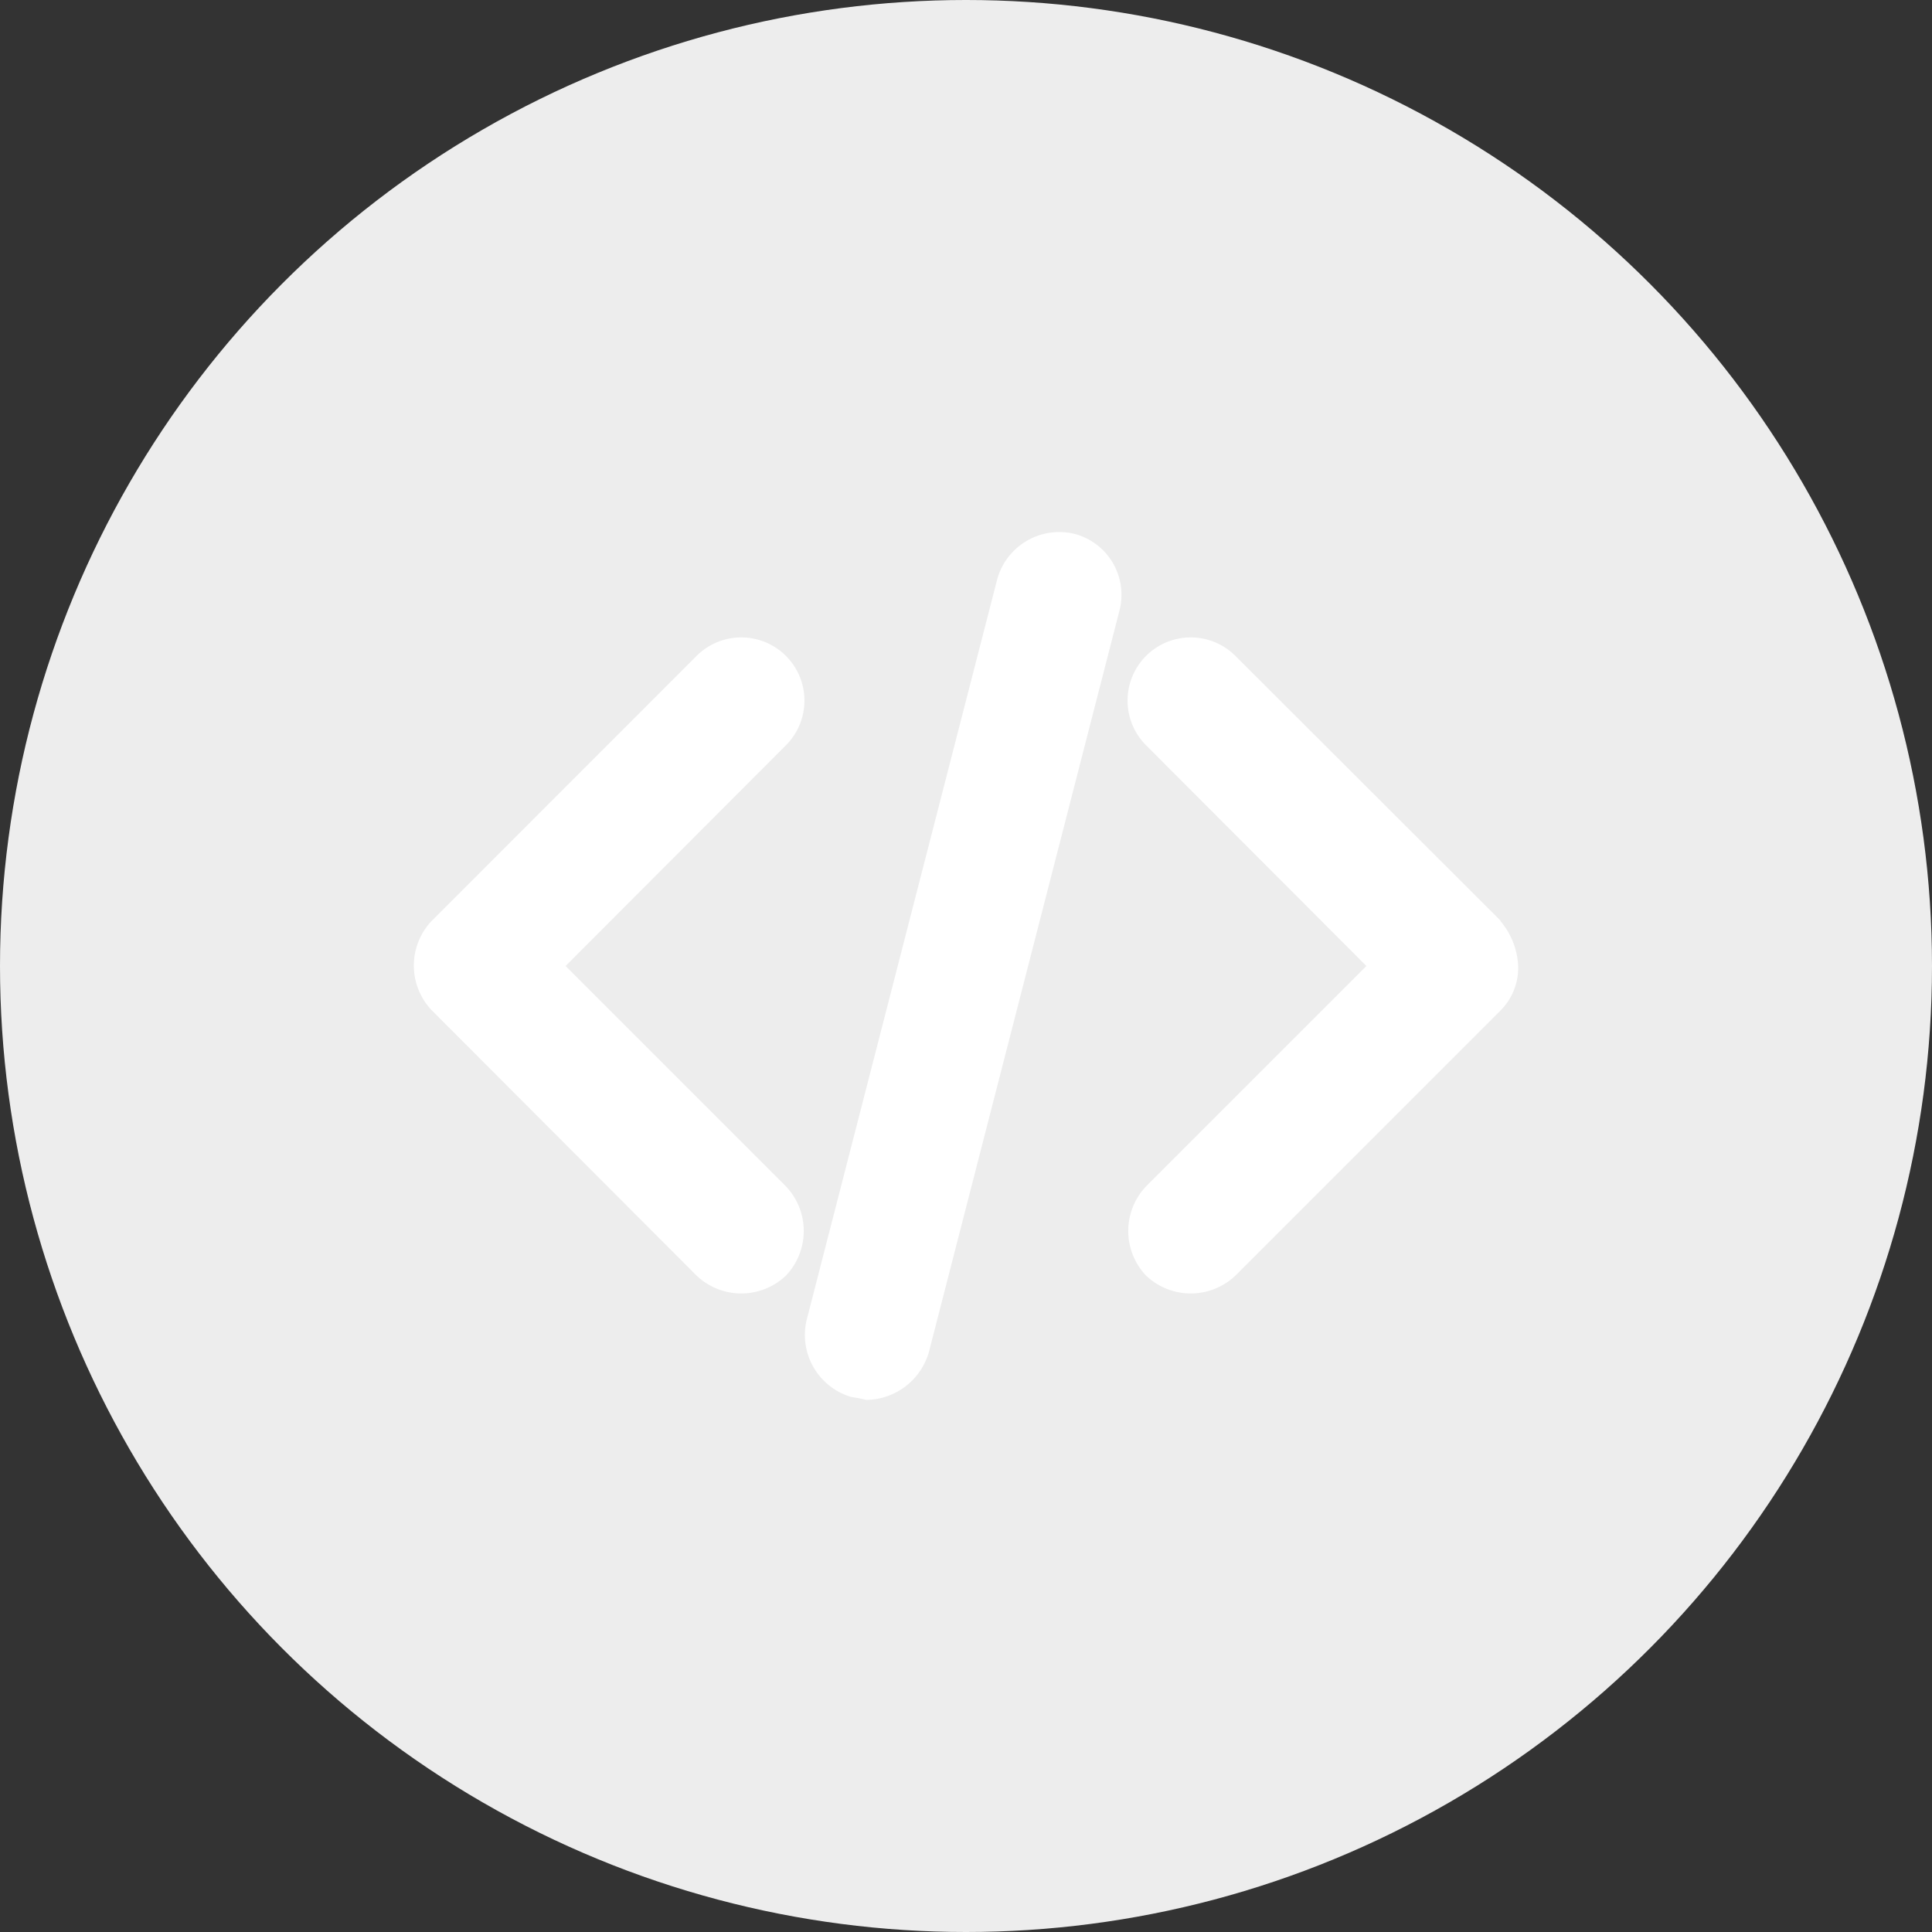
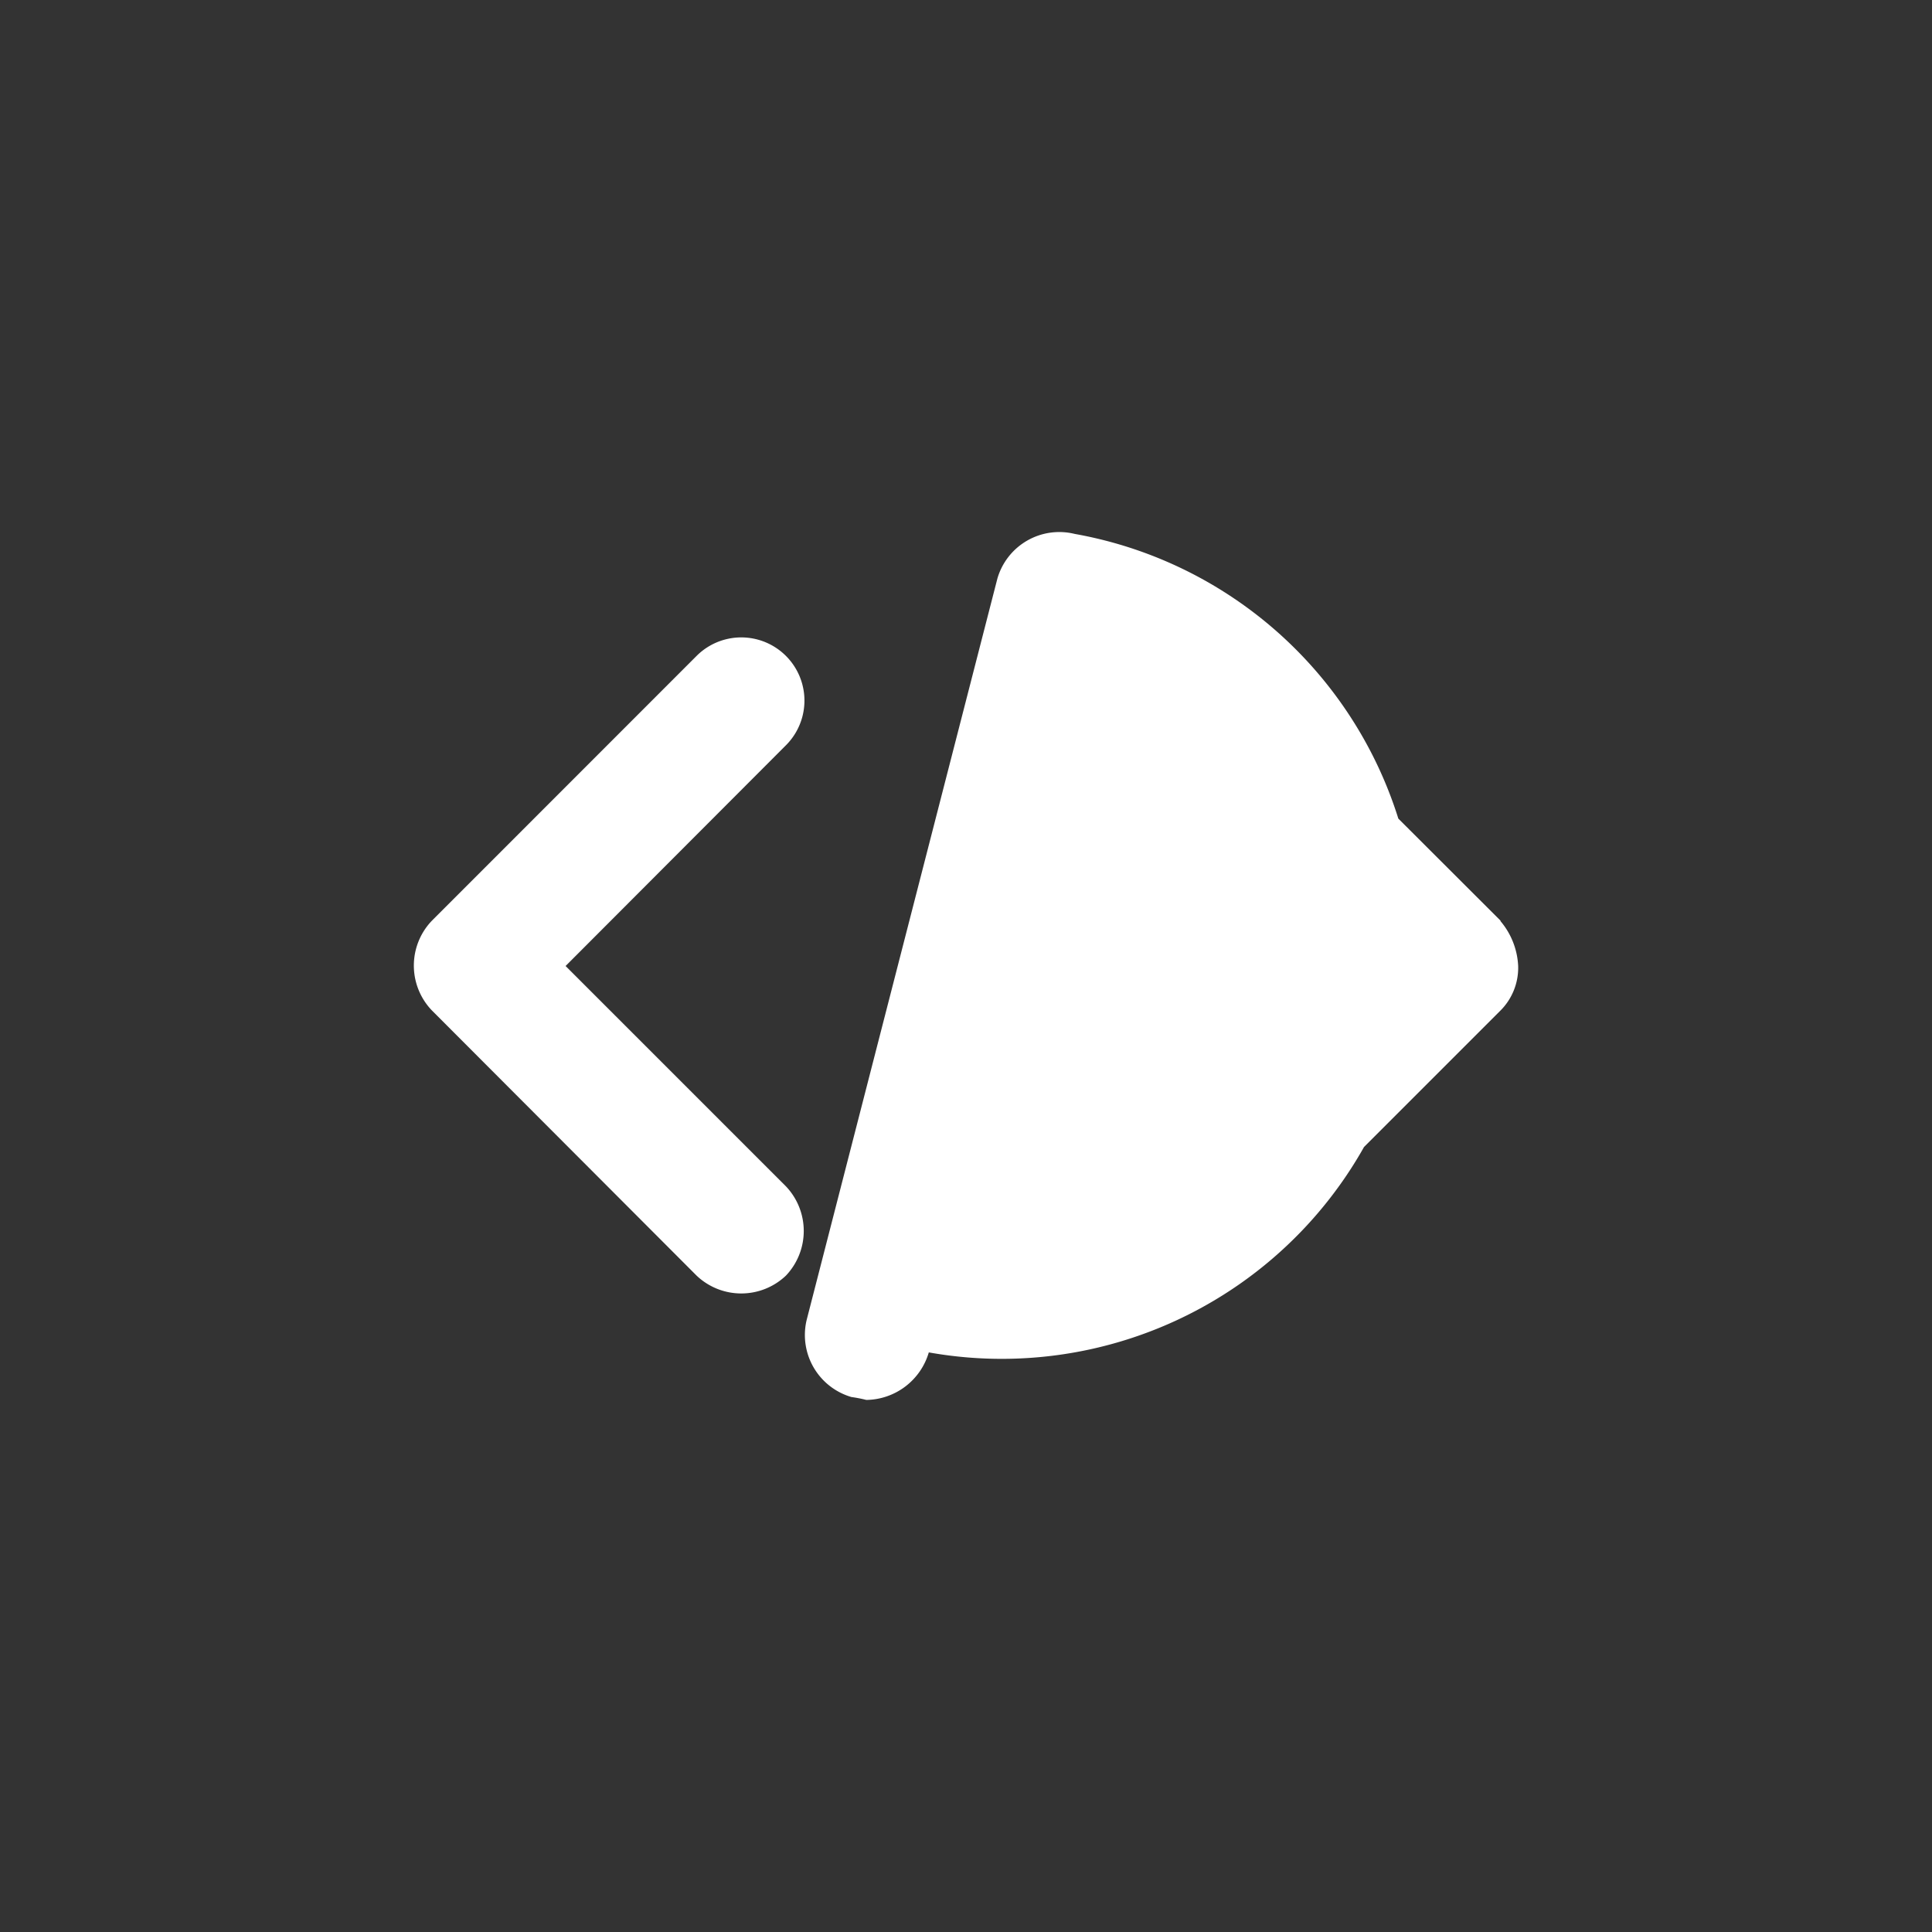
<svg xmlns="http://www.w3.org/2000/svg" id="Layer_1" data-name="Layer 1" viewBox="0 0 200 200">
  <rect x="0" y="0" width="200" height="200" fill="#333333" stroke="none" />
  <defs>
    <style>.cls-1{fill:#ededed;}.cls-2{fill:#fff;}</style>
  </defs>
  <title>c1iconappsoftware01</title>
-   <circle class="cls-1" cx="100" cy="100" r="100" />
-   <path class="cls-2" d="M82.36,78.15,59.55,101l22.81,22.81a6.71,6.71,0,0,1,0,9.24,6.71,6.71,0,0,1-9.25,0L45.69,105.58a6.71,6.71,0,0,1,0-9.25L73.11,68.9a6.54,6.54,0,0,1,9.25,9.25Zm74,18.18L128.89,68.9a6.54,6.54,0,1,0-9.25,9.25L142.45,101l-22.81,22.81a6.71,6.71,0,0,0,0,9.24,6.71,6.71,0,0,0,9.25,0l27.42-27.42a6.27,6.27,0,0,0,1.85-4.63A7.74,7.74,0,0,0,156.31,96.33ZM112.25,56.27a6.67,6.67,0,0,0-8,4.62L84.51,137.62a6.69,6.69,0,0,0,4.63,8,14,14,0,0,1,1.54.3A6.84,6.84,0,0,0,97.15,141l19.72-76.73A6.52,6.52,0,0,0,112.25,56.27Z" transform="translate(-1 -1)" />
+   <path class="cls-2" d="M82.36,78.15,59.55,101l22.81,22.81a6.71,6.71,0,0,1,0,9.24,6.71,6.71,0,0,1-9.25,0L45.69,105.58a6.71,6.71,0,0,1,0-9.25L73.11,68.9a6.54,6.54,0,0,1,9.25,9.25Zm74,18.18L128.89,68.9a6.54,6.54,0,1,0-9.25,9.25L142.45,101l-22.81,22.81a6.71,6.71,0,0,0,0,9.24,6.71,6.71,0,0,0,9.25,0l27.42-27.42a6.27,6.27,0,0,0,1.85-4.63A7.74,7.74,0,0,0,156.31,96.33ZM112.25,56.27a6.67,6.67,0,0,0-8,4.62L84.51,137.62a6.69,6.69,0,0,0,4.63,8,14,14,0,0,1,1.54.3A6.84,6.84,0,0,0,97.15,141A6.52,6.52,0,0,0,112.25,56.27Z" transform="translate(-1 -1)" />
</svg>